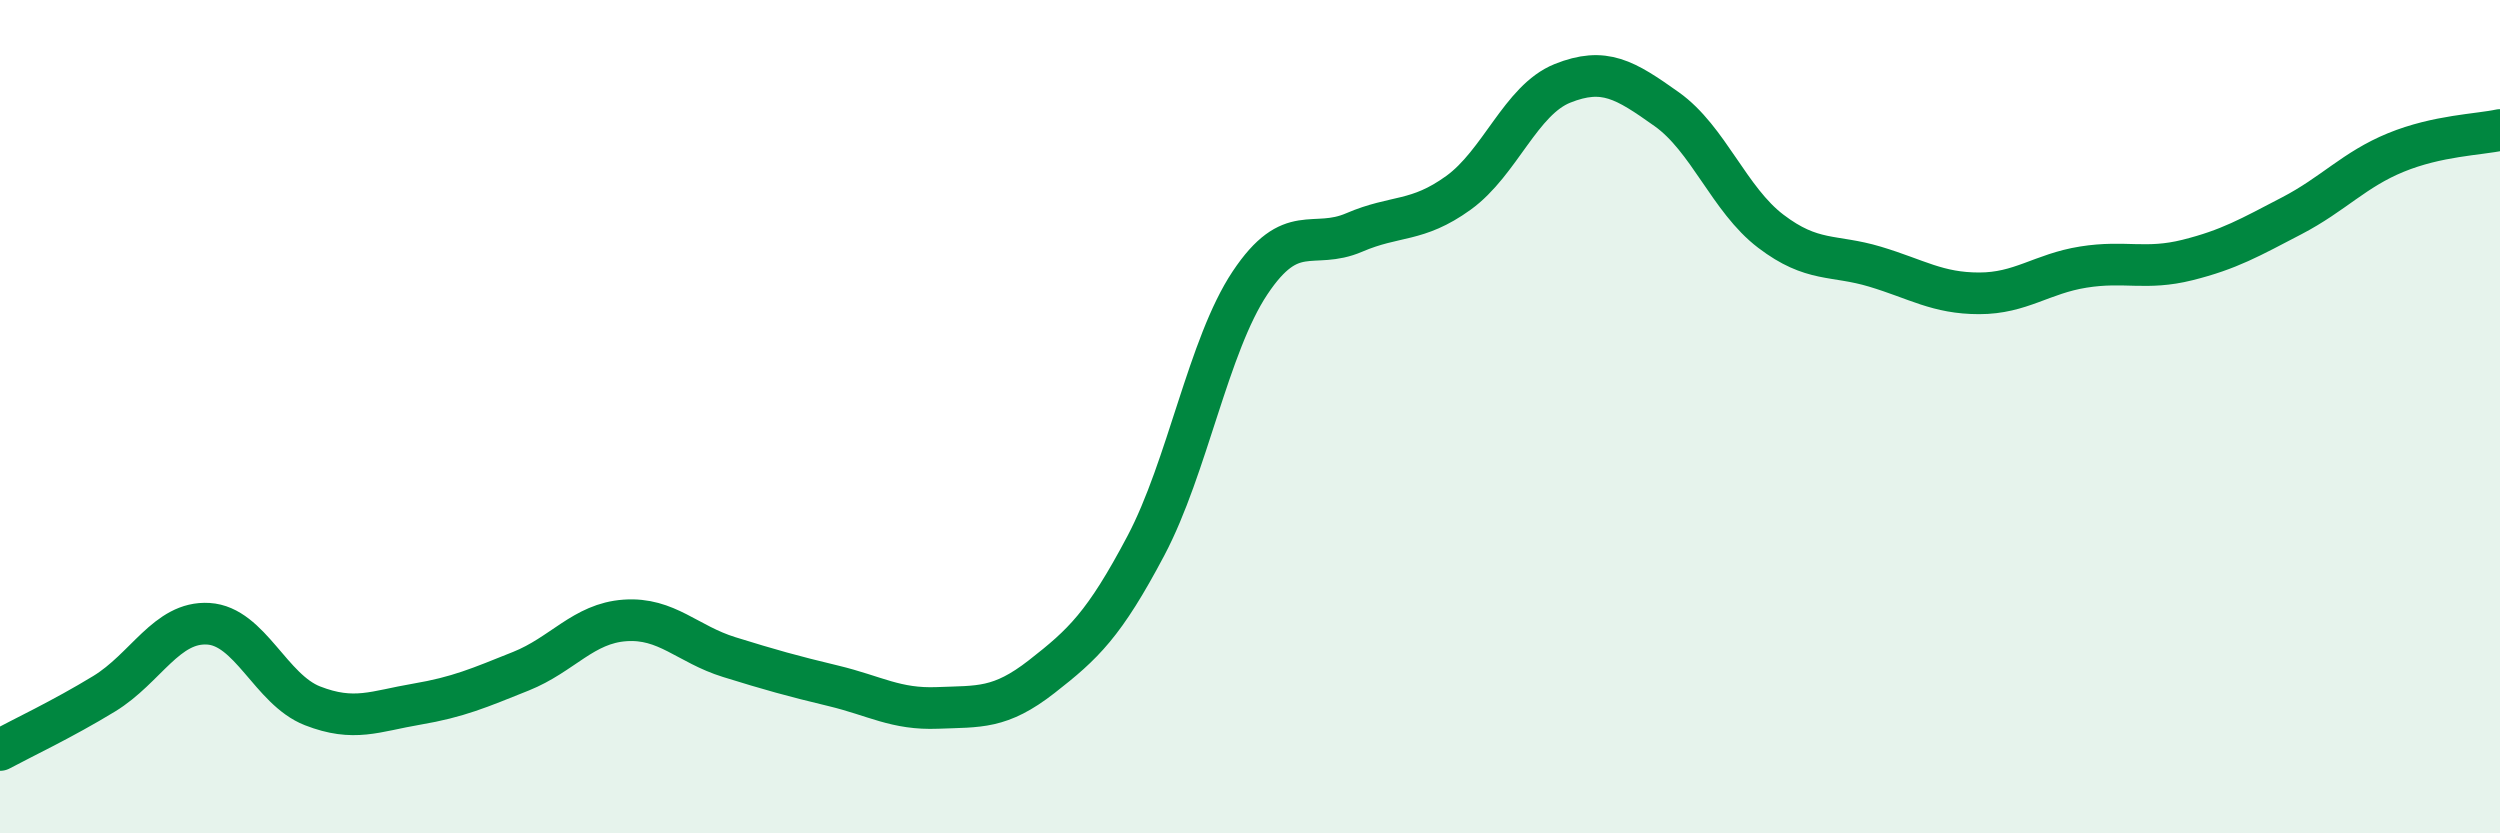
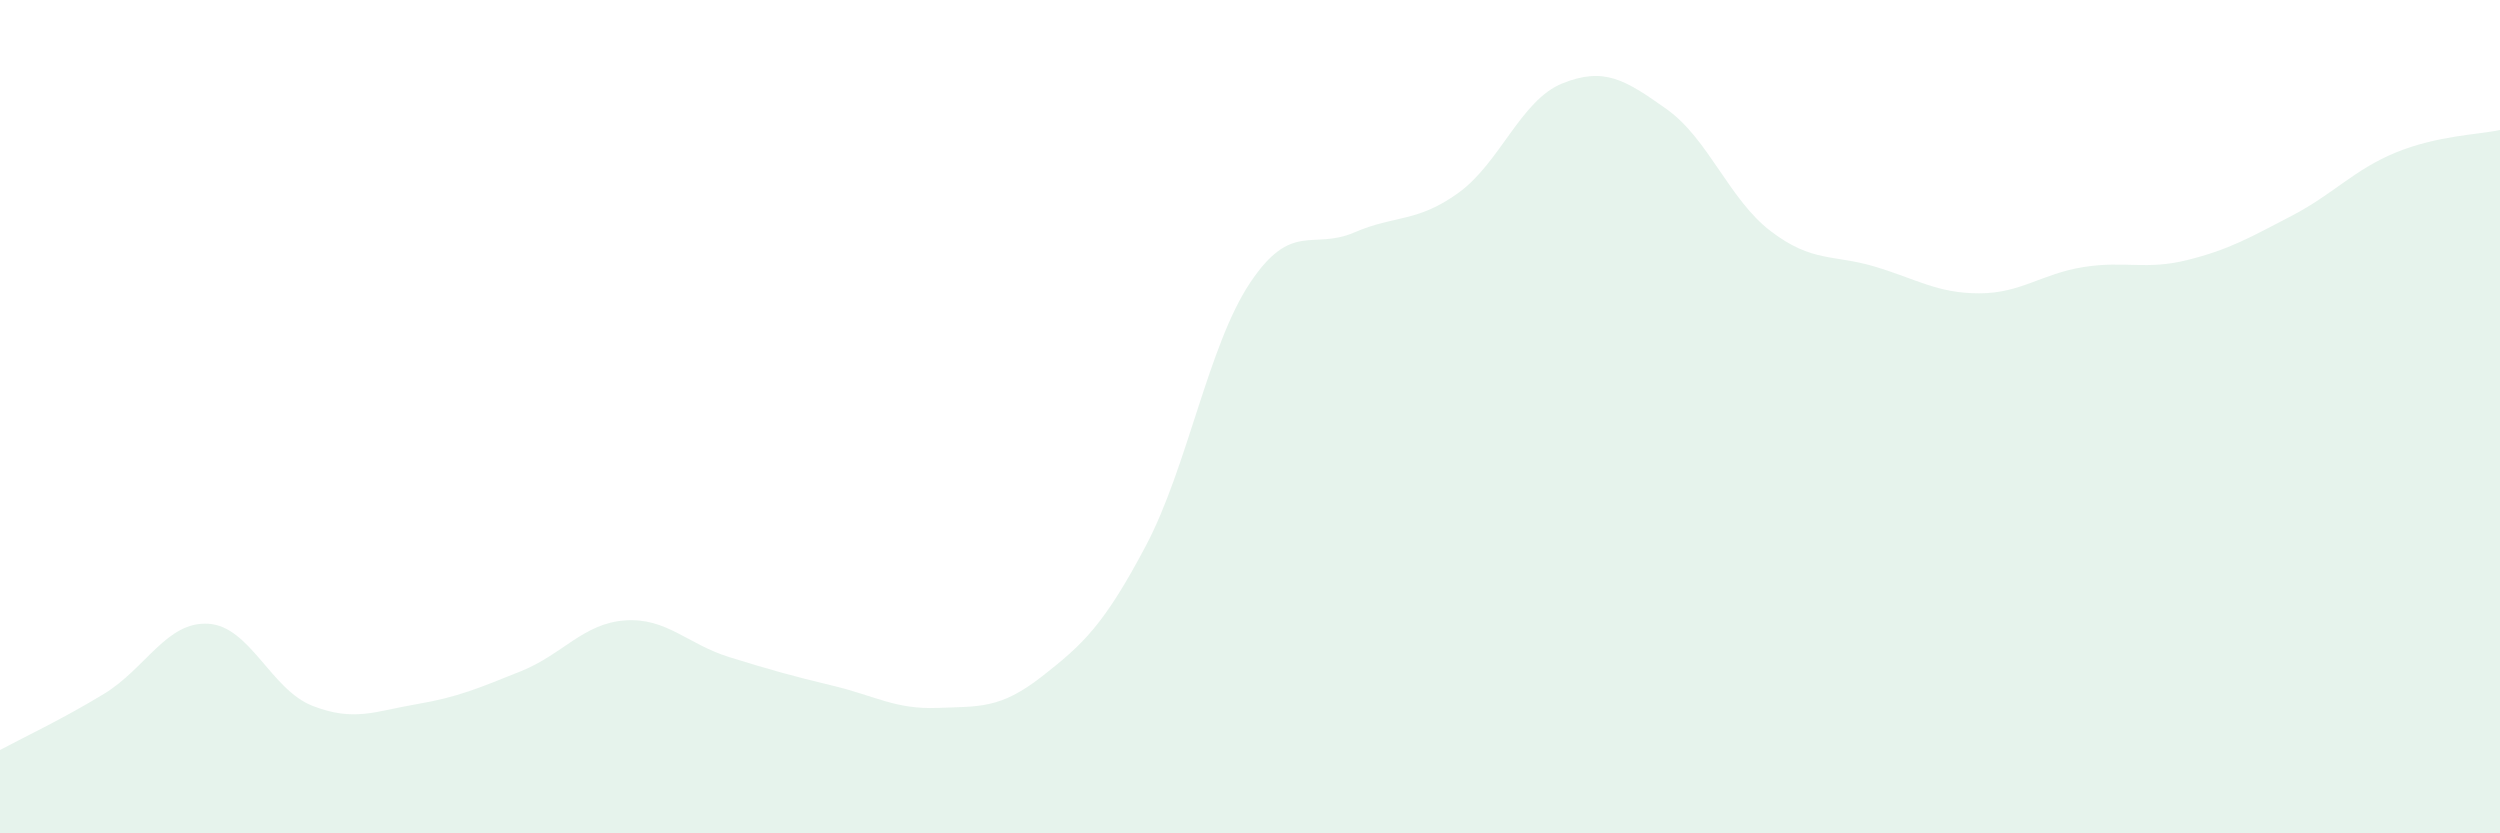
<svg xmlns="http://www.w3.org/2000/svg" width="60" height="20" viewBox="0 0 60 20">
  <path d="M 0,18 C 0.5,17.73 1.5,17.26 2.5,16.65 C 3.5,16.04 4,14.91 5,14.97 C 6,15.03 6.5,16.55 7.5,16.94 C 8.5,17.33 9,17.07 10,16.9 C 11,16.73 11.5,16.51 12.5,16.11 C 13.5,15.71 14,14.96 15,14.89 C 16,14.82 16.5,15.46 17.5,15.77 C 18.5,16.08 19,16.22 20,16.46 C 21,16.7 21.5,17.03 22.5,16.99 C 23.5,16.95 24,17.02 25,16.24 C 26,15.46 26.5,14.99 27.5,13.1 C 28.5,11.21 29,8.29 30,6.79 C 31,5.29 31.5,6.01 32.5,5.58 C 33.5,5.15 34,5.35 35,4.63 C 36,3.91 36.5,2.4 37.5,2 C 38.5,1.6 39,1.91 40,2.62 C 41,3.33 41.5,4.79 42.5,5.55 C 43.5,6.31 44,6.1 45,6.4 C 46,6.7 46.5,7.04 47.5,7.04 C 48.5,7.04 49,6.57 50,6.41 C 51,6.25 51.5,6.49 52.5,6.24 C 53.5,5.99 54,5.7 55,5.18 C 56,4.66 56.5,4.07 57.5,3.66 C 58.5,3.25 59.5,3.23 60,3.12L60 20L0 20Z" fill="#008740" opacity="0.1" stroke-linecap="round" stroke-linejoin="round" />
-   <path d="M 0,18 C 0.5,17.73 1.5,17.26 2.5,16.65 C 3.5,16.04 4,14.91 5,14.97 C 6,15.03 6.5,16.55 7.5,16.94 C 8.5,17.33 9,17.07 10,16.9 C 11,16.73 11.5,16.51 12.5,16.11 C 13.5,15.71 14,14.96 15,14.89 C 16,14.82 16.5,15.46 17.5,15.77 C 18.5,16.08 19,16.22 20,16.46 C 21,16.7 21.5,17.03 22.5,16.99 C 23.5,16.95 24,17.02 25,16.24 C 26,15.46 26.5,14.99 27.5,13.1 C 28.5,11.21 29,8.29 30,6.79 C 31,5.29 31.5,6.01 32.5,5.58 C 33.5,5.15 34,5.35 35,4.63 C 36,3.91 36.5,2.4 37.5,2 C 38.5,1.6 39,1.91 40,2.62 C 41,3.33 41.5,4.79 42.5,5.55 C 43.5,6.31 44,6.1 45,6.4 C 46,6.7 46.5,7.04 47.5,7.04 C 48.5,7.04 49,6.57 50,6.41 C 51,6.25 51.5,6.49 52.5,6.24 C 53.5,5.99 54,5.7 55,5.18 C 56,4.66 56.5,4.07 57.5,3.66 C 58.5,3.25 59.5,3.23 60,3.12" stroke="#008740" stroke-width="1" fill="none" stroke-linecap="round" stroke-linejoin="round" />
</svg>